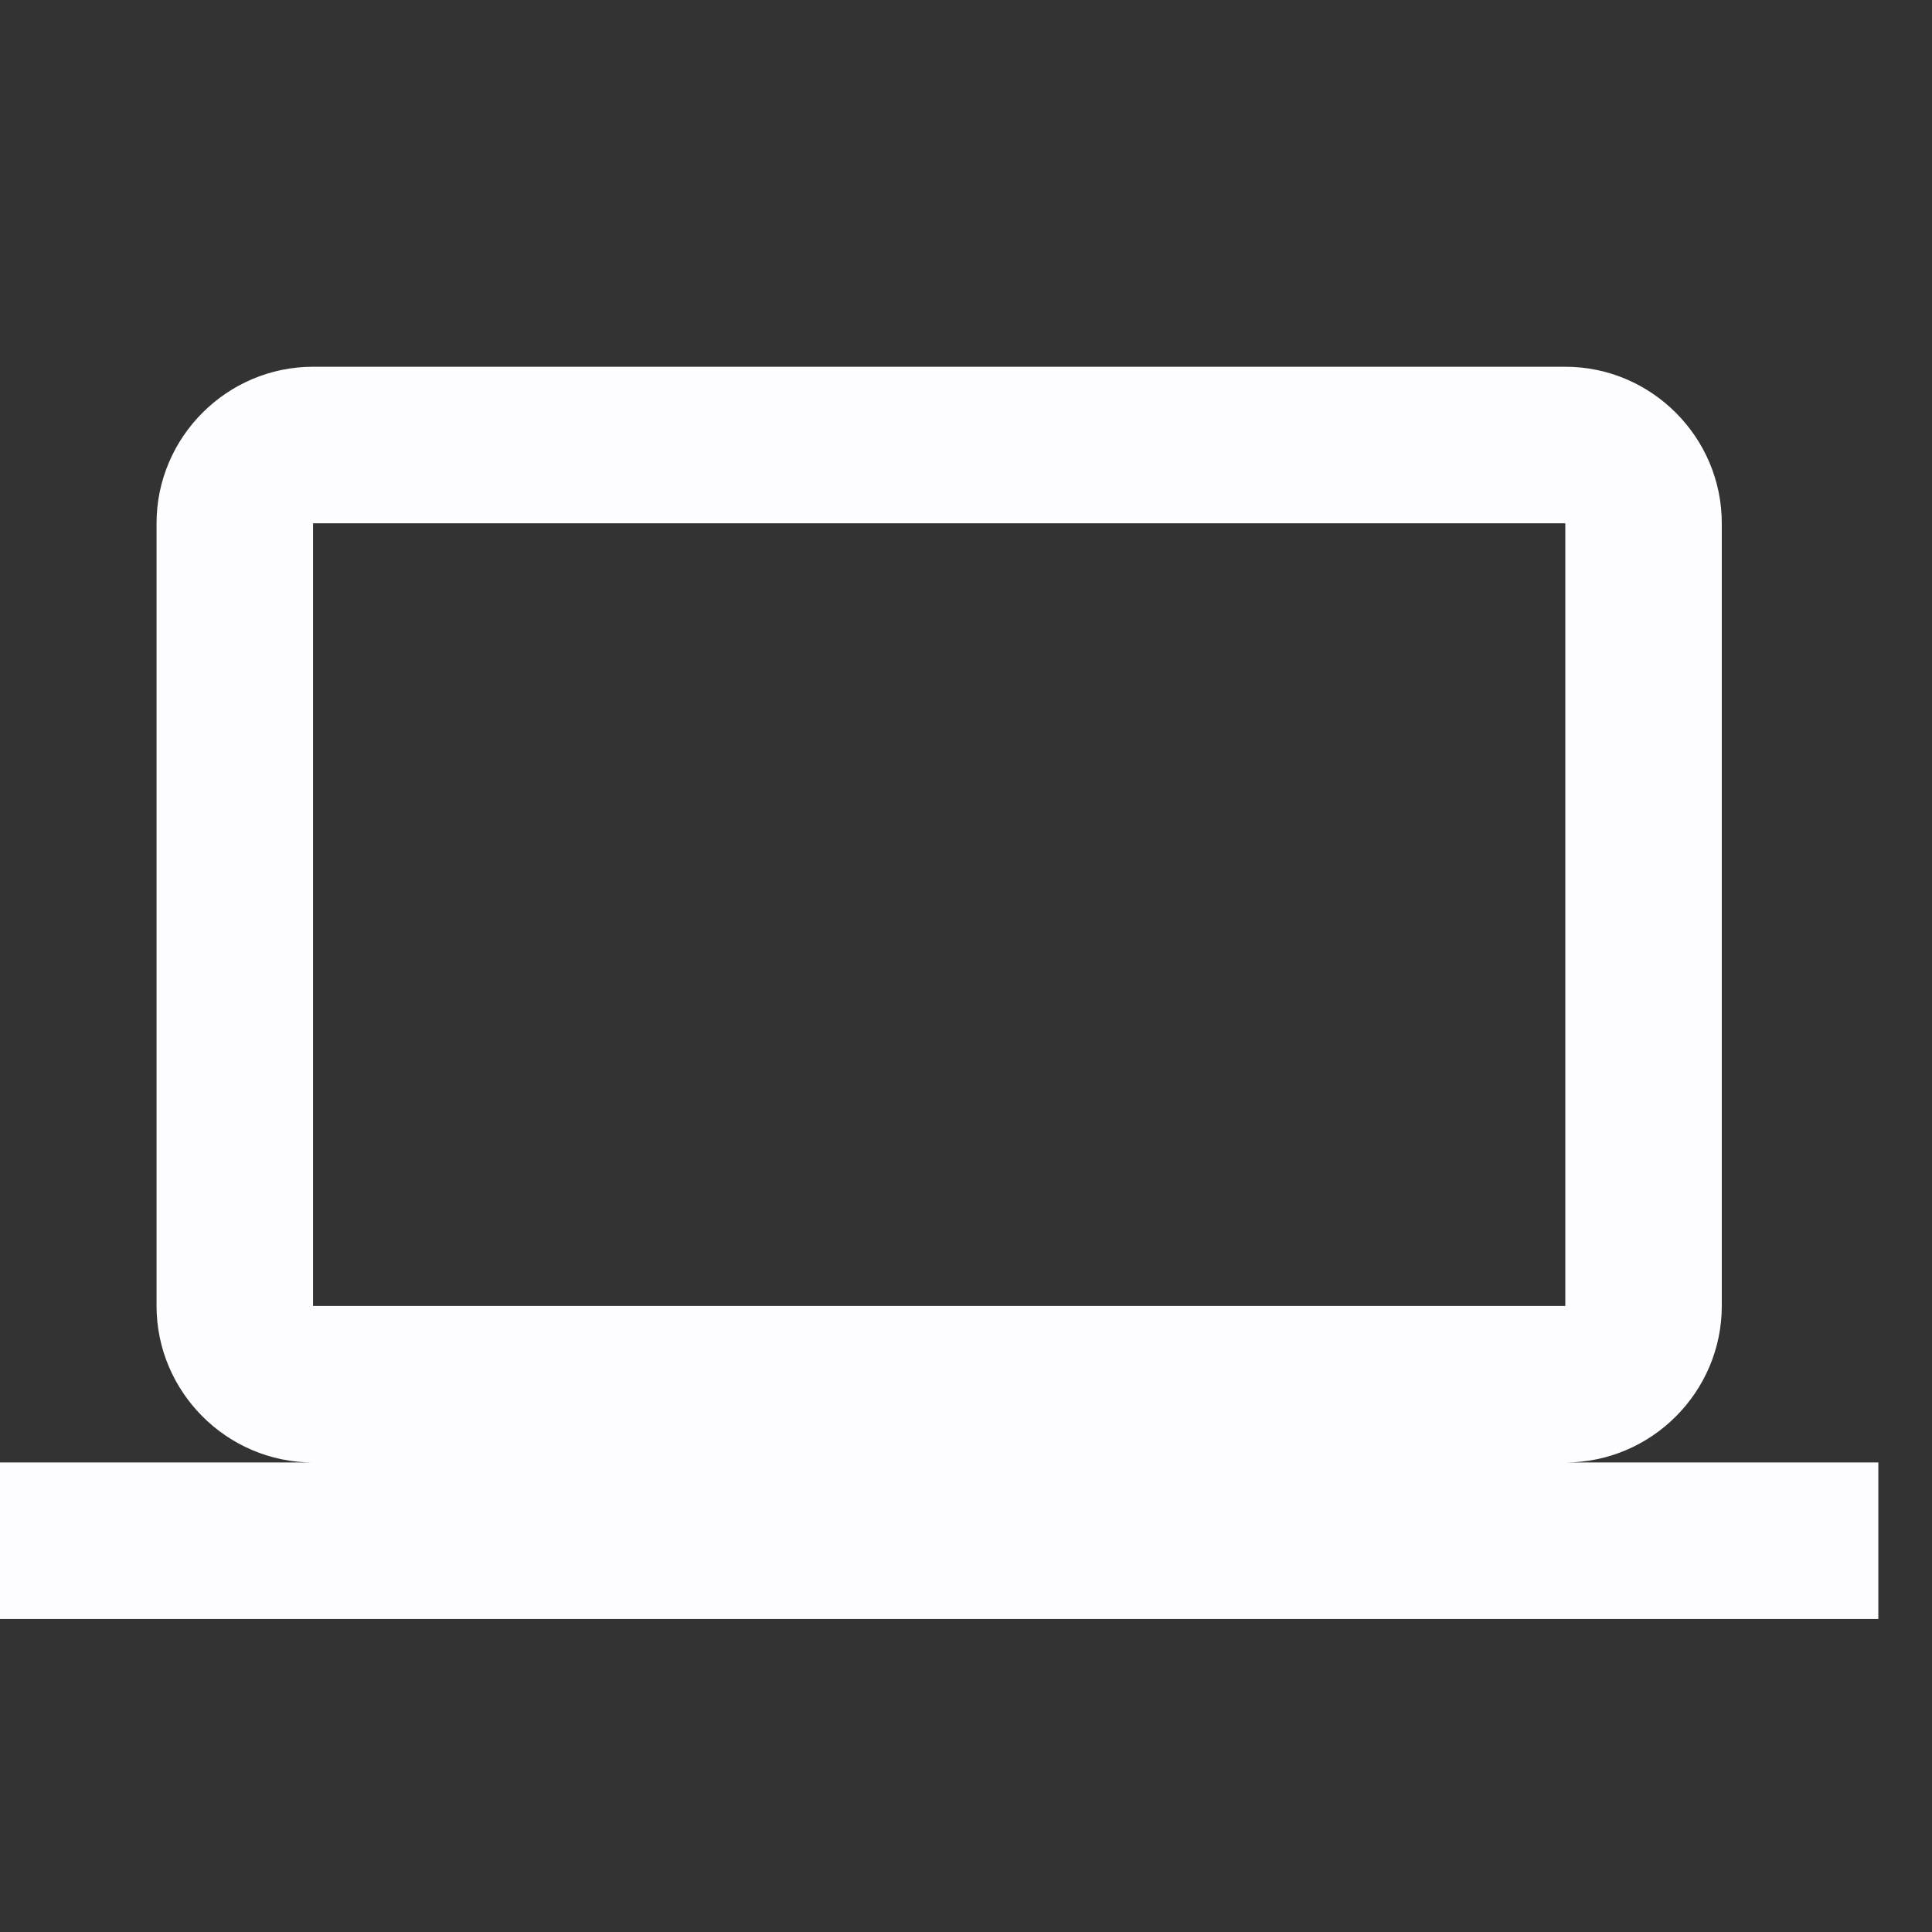
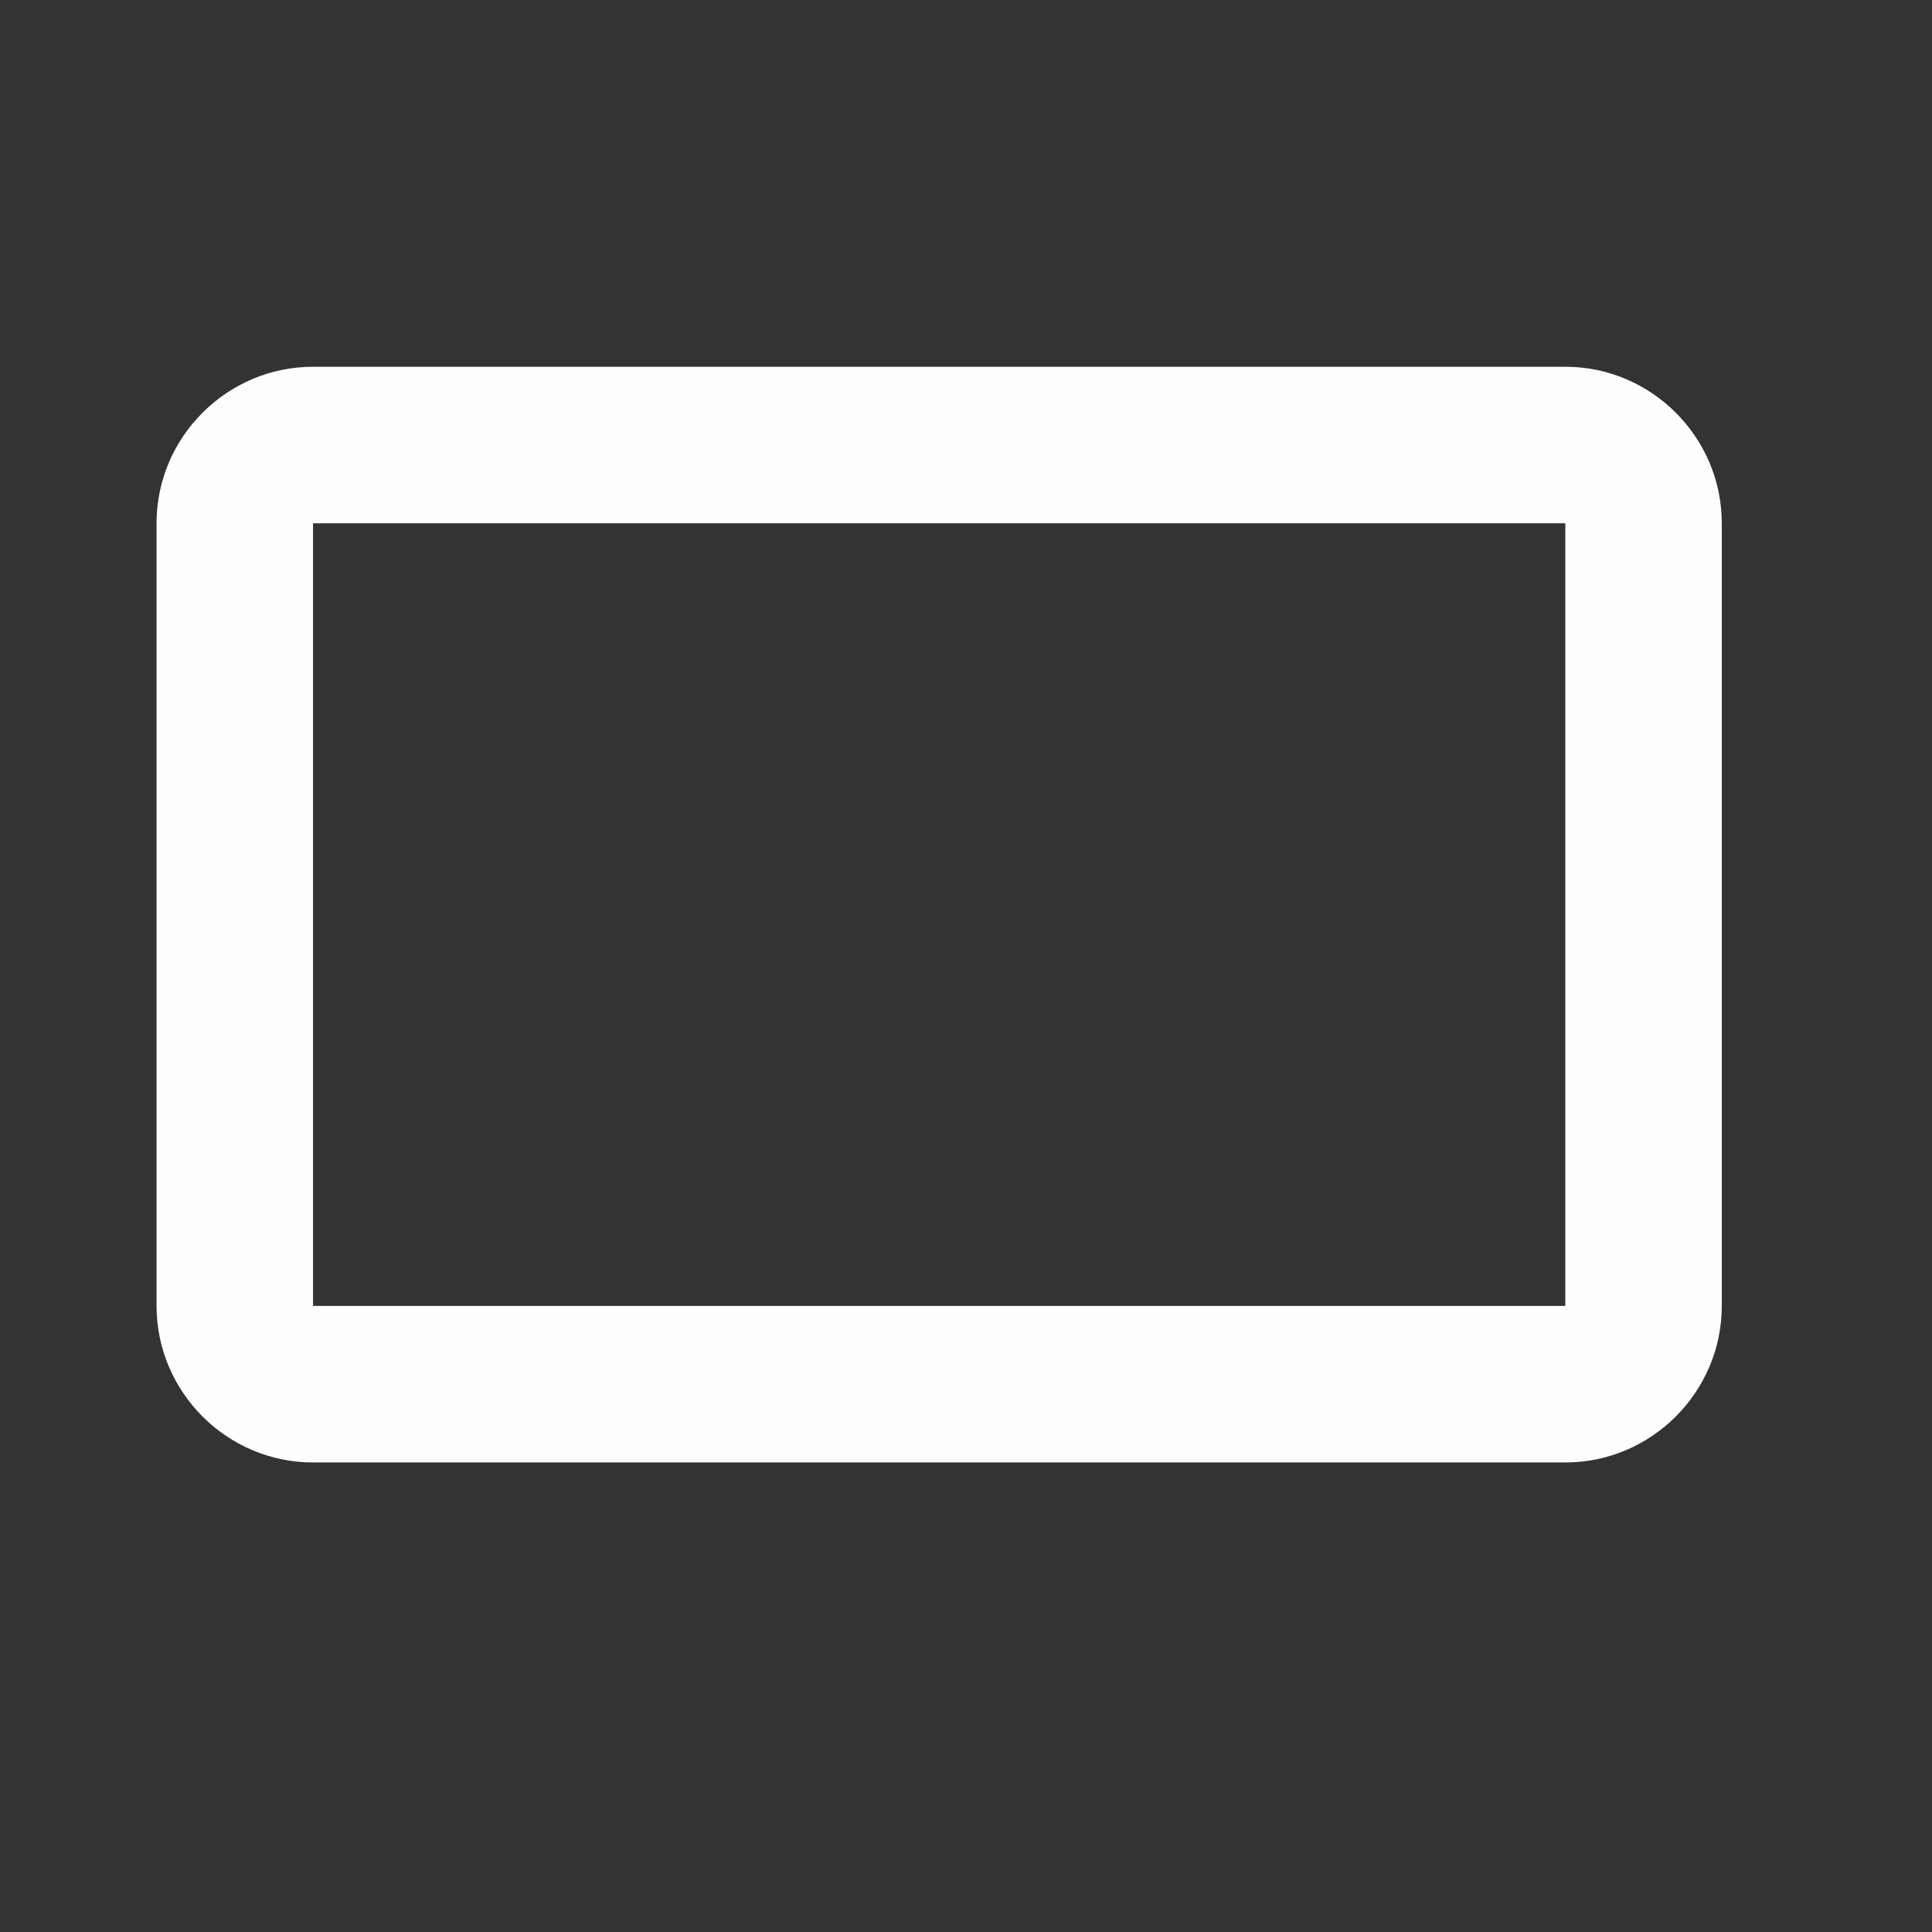
<svg xmlns="http://www.w3.org/2000/svg" width="36" height="36" viewBox="0 0 36 36" fill="none">
  <rect x="0" y="0" width="36" height="36" fill="#333333" stroke="none" />
  <g id=".icons/36">
-     <path id="Vector" d="M29.167 27.251C30.771 27.251 32.083 25.938 32.083 24.334V9.751C32.083 8.146 30.771 6.834 29.167 6.834H5.833C4.229 6.834 2.917 8.146 2.917 9.751V24.334C2.917 25.938 4.229 27.251 5.833 27.251H0V30.167H35V27.251H29.167ZM5.833 9.751H29.167V24.334H5.833V9.751Z" fill="#FDFDFF" />
+     <path id="Vector" d="M29.167 27.251C30.771 27.251 32.083 25.938 32.083 24.334V9.751C32.083 8.146 30.771 6.834 29.167 6.834H5.833C4.229 6.834 2.917 8.146 2.917 9.751V24.334C2.917 25.938 4.229 27.251 5.833 27.251H0H35V27.251H29.167ZM5.833 9.751H29.167V24.334H5.833V9.751Z" fill="#FDFDFF" />
  </g>
</svg>